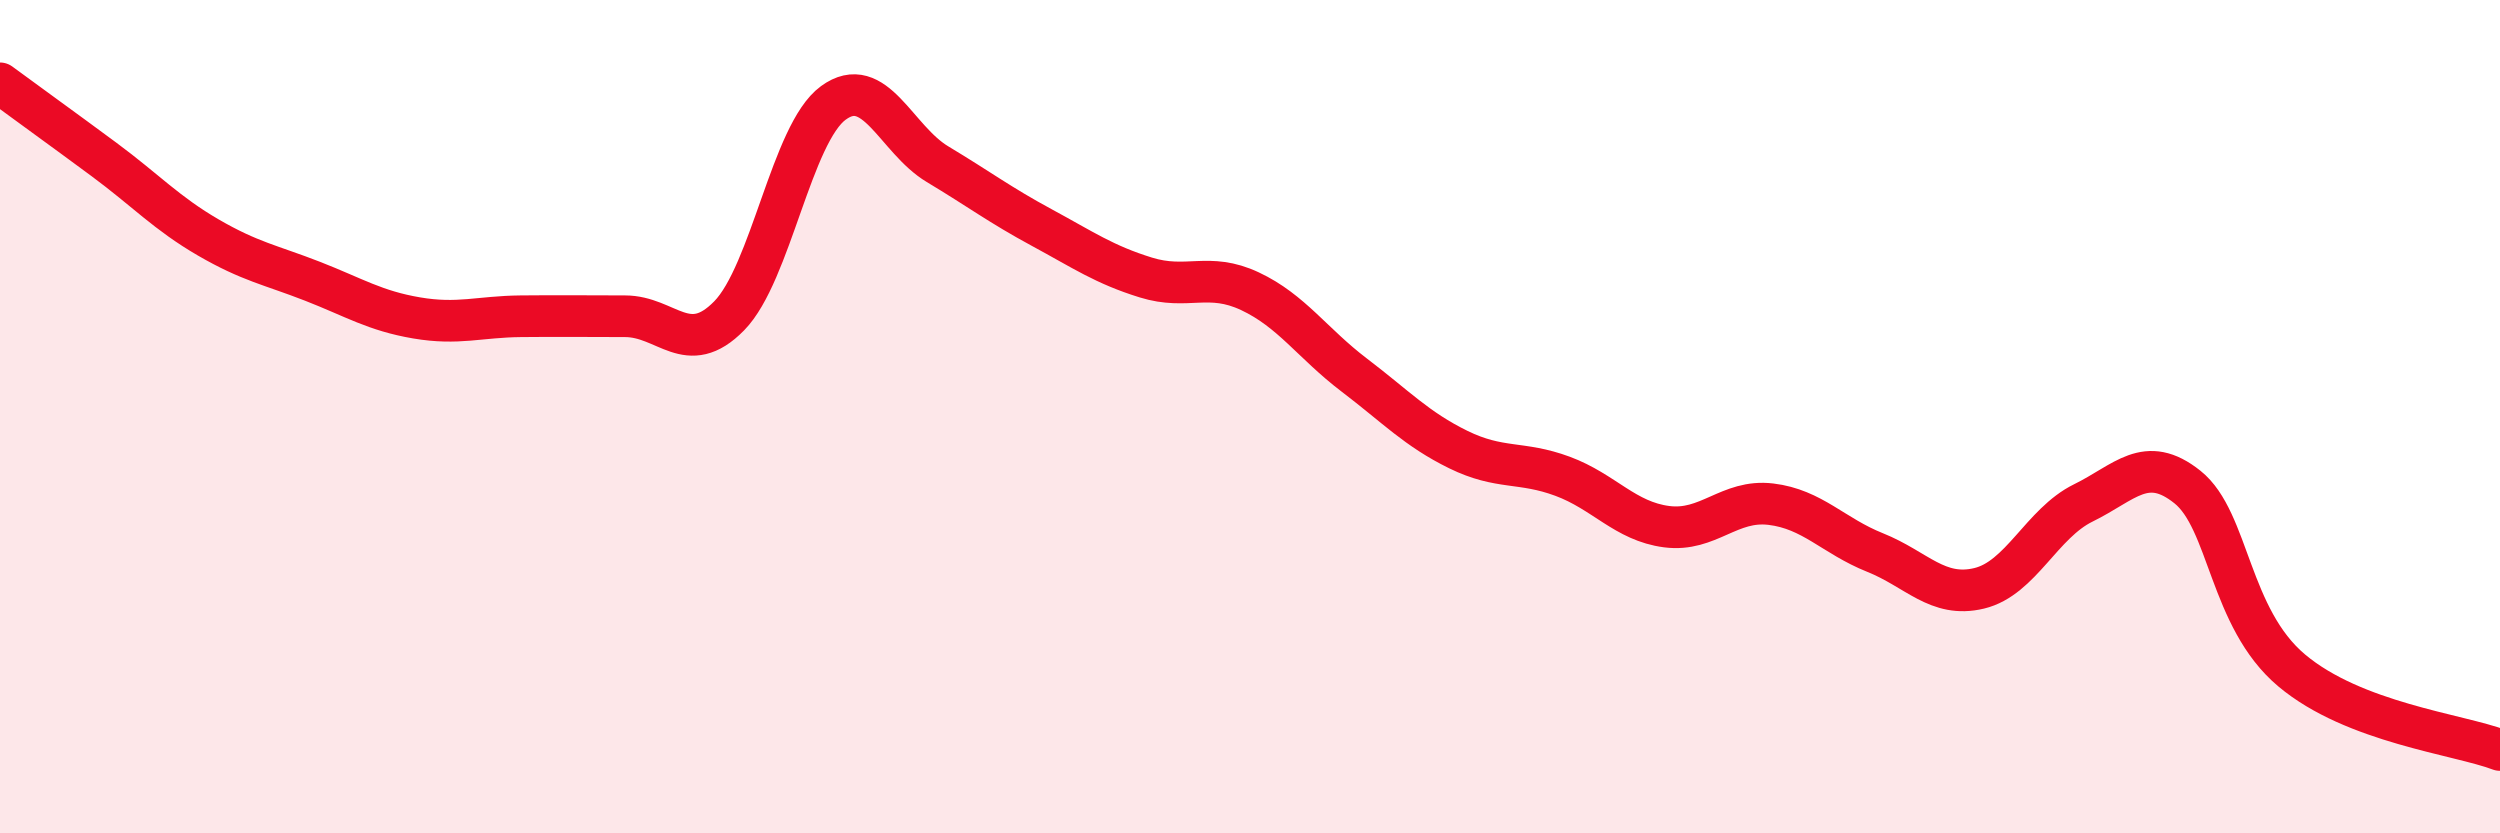
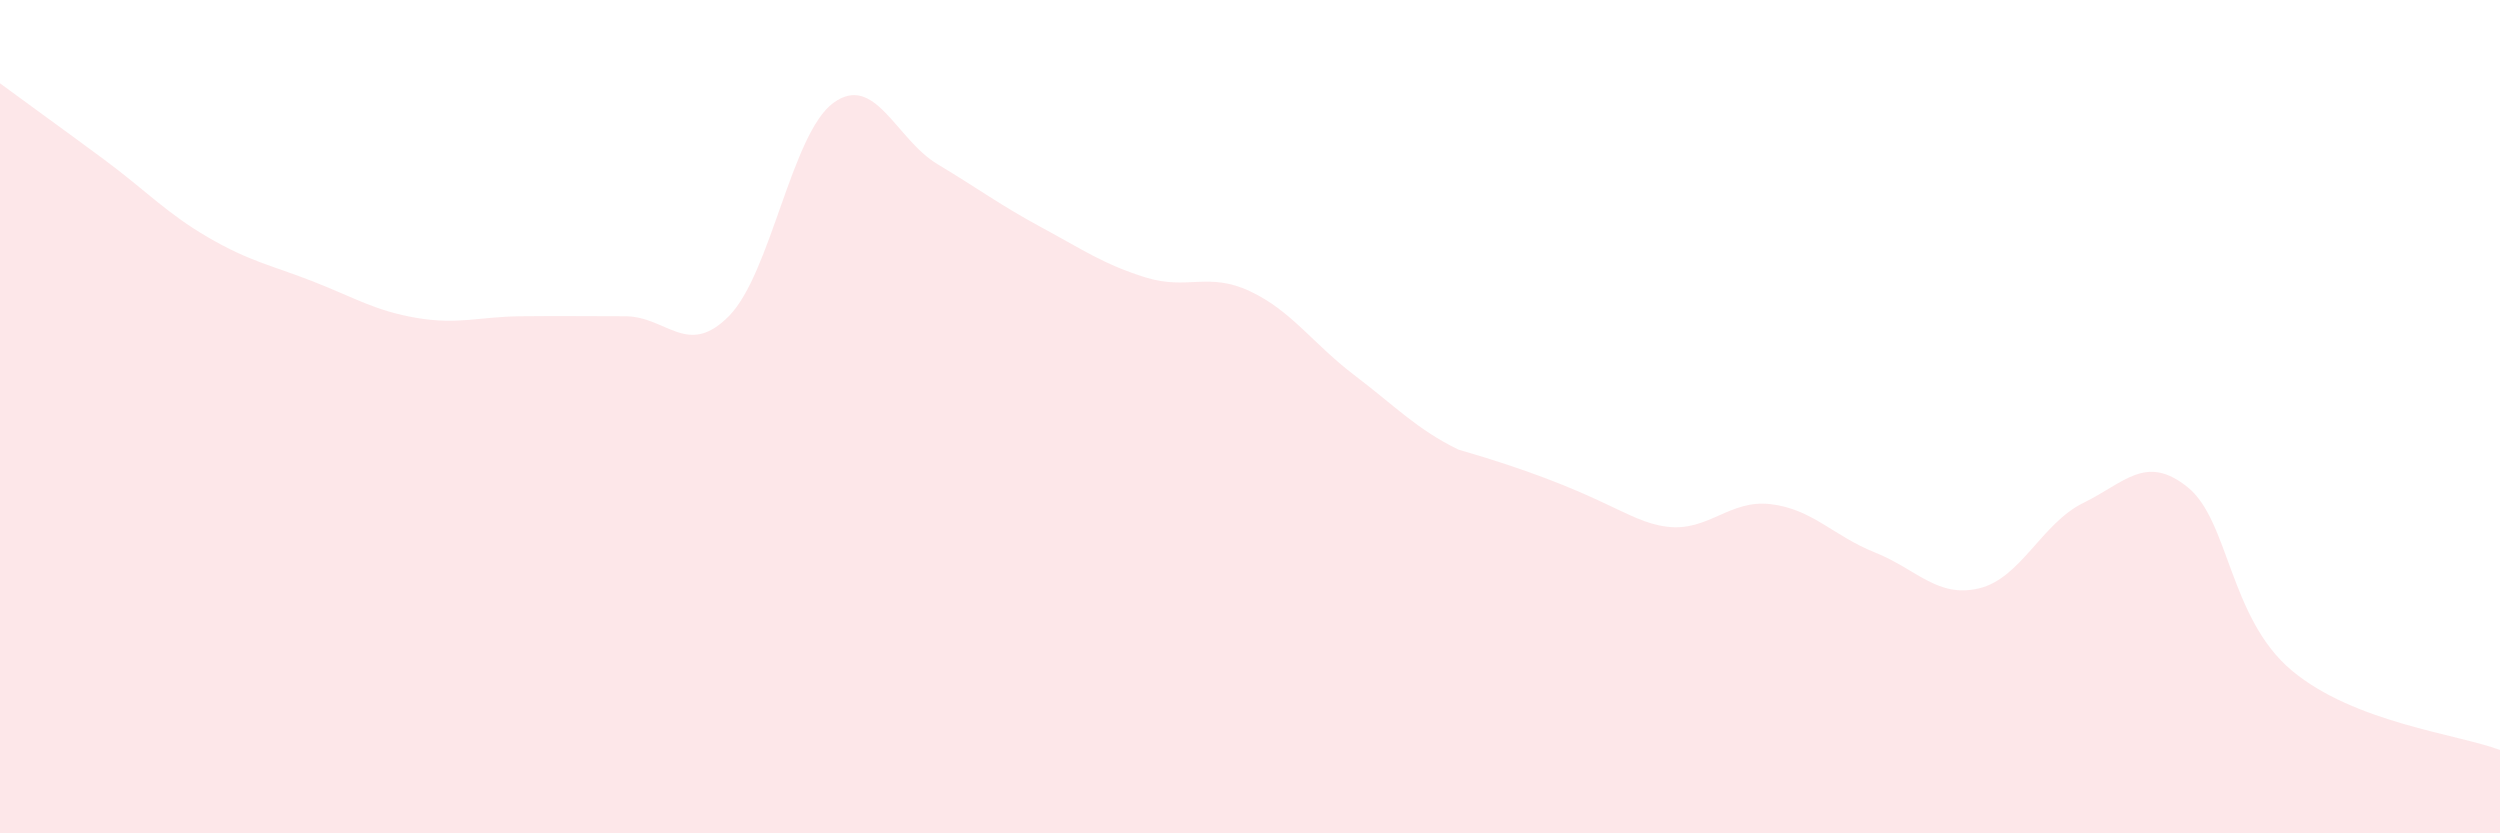
<svg xmlns="http://www.w3.org/2000/svg" width="60" height="20" viewBox="0 0 60 20">
-   <path d="M 0,2 C 0.5,2.37 1.5,3.09 2.5,3.83 C 3.5,4.57 4,5.12 5,5.7 C 6,6.28 6.5,6.36 7.5,6.75 C 8.5,7.14 9,7.46 10,7.63 C 11,7.8 11.5,7.6 12.5,7.59 C 13.5,7.58 14,7.59 15,7.59 C 16,7.59 16.5,8.6 17.5,7.58 C 18.5,6.56 19,3.2 20,2.47 C 21,1.74 21.5,3.34 22.5,3.94 C 23.5,4.54 24,4.92 25,5.46 C 26,6 26.5,6.35 27.5,6.66 C 28.5,6.97 29,6.52 30,6.99 C 31,7.46 31.5,8.24 32.5,9 C 33.5,9.76 34,10.3 35,10.79 C 36,11.28 36.5,11.06 37.5,11.43 C 38.5,11.8 39,12.51 40,12.64 C 41,12.77 41.5,11.98 42.5,12.1 C 43.5,12.22 44,12.86 45,13.26 C 46,13.66 46.5,14.36 47.5,14.12 C 48.5,13.88 49,12.56 50,12.07 C 51,11.58 51.5,10.89 52.5,11.69 C 53.5,12.49 53.5,14.83 55,16.09 C 56.5,17.35 59,17.62 60,18L60 20L0 20Z" fill="#EB0A25" opacity="0.1" stroke-linecap="round" stroke-linejoin="round" />
-   <path d="M 0,2 C 0.5,2.37 1.5,3.09 2.5,3.83 C 3.5,4.57 4,5.12 5,5.7 C 6,6.28 6.5,6.36 7.5,6.75 C 8.5,7.14 9,7.46 10,7.63 C 11,7.8 11.5,7.6 12.5,7.59 C 13.5,7.58 14,7.59 15,7.59 C 16,7.59 16.5,8.6 17.5,7.58 C 18.5,6.56 19,3.2 20,2.47 C 21,1.74 21.5,3.34 22.5,3.94 C 23.5,4.54 24,4.92 25,5.46 C 26,6 26.5,6.35 27.5,6.66 C 28.5,6.97 29,6.52 30,6.99 C 31,7.46 31.5,8.24 32.5,9 C 33.5,9.76 34,10.3 35,10.79 C 36,11.28 36.5,11.06 37.5,11.43 C 38.5,11.8 39,12.51 40,12.64 C 41,12.77 41.5,11.98 42.5,12.1 C 43.5,12.22 44,12.86 45,13.26 C 46,13.66 46.5,14.36 47.5,14.12 C 48.5,13.88 49,12.56 50,12.07 C 51,11.58 51.5,10.89 52.5,11.69 C 53.5,12.49 53.5,14.83 55,16.09 C 56.5,17.35 59,17.62 60,18" stroke="#EB0A25" stroke-width="1" fill="none" stroke-linecap="round" stroke-linejoin="round" />
+   <path d="M 0,2 C 0.5,2.37 1.5,3.09 2.5,3.83 C 3.5,4.57 4,5.12 5,5.7 C 6,6.28 6.5,6.36 7.5,6.75 C 8.5,7.14 9,7.46 10,7.63 C 11,7.8 11.5,7.6 12.5,7.59 C 13.5,7.58 14,7.59 15,7.59 C 16,7.59 16.5,8.6 17.5,7.58 C 18.5,6.56 19,3.2 20,2.47 C 21,1.74 21.5,3.34 22.5,3.94 C 23.5,4.54 24,4.92 25,5.46 C 26,6 26.5,6.35 27.5,6.66 C 28.5,6.97 29,6.52 30,6.99 C 31,7.46 31.5,8.24 32.5,9 C 33.5,9.76 34,10.3 35,10.79 C 38.5,11.8 39,12.51 40,12.64 C 41,12.77 41.5,11.98 42.5,12.1 C 43.5,12.22 44,12.86 45,13.26 C 46,13.66 46.5,14.36 47.5,14.12 C 48.5,13.88 49,12.56 50,12.07 C 51,11.58 51.5,10.89 52.5,11.69 C 53.5,12.49 53.5,14.83 55,16.09 C 56.5,17.35 59,17.62 60,18L60 20L0 20Z" fill="#EB0A25" opacity="0.1" stroke-linecap="round" stroke-linejoin="round" />
</svg>